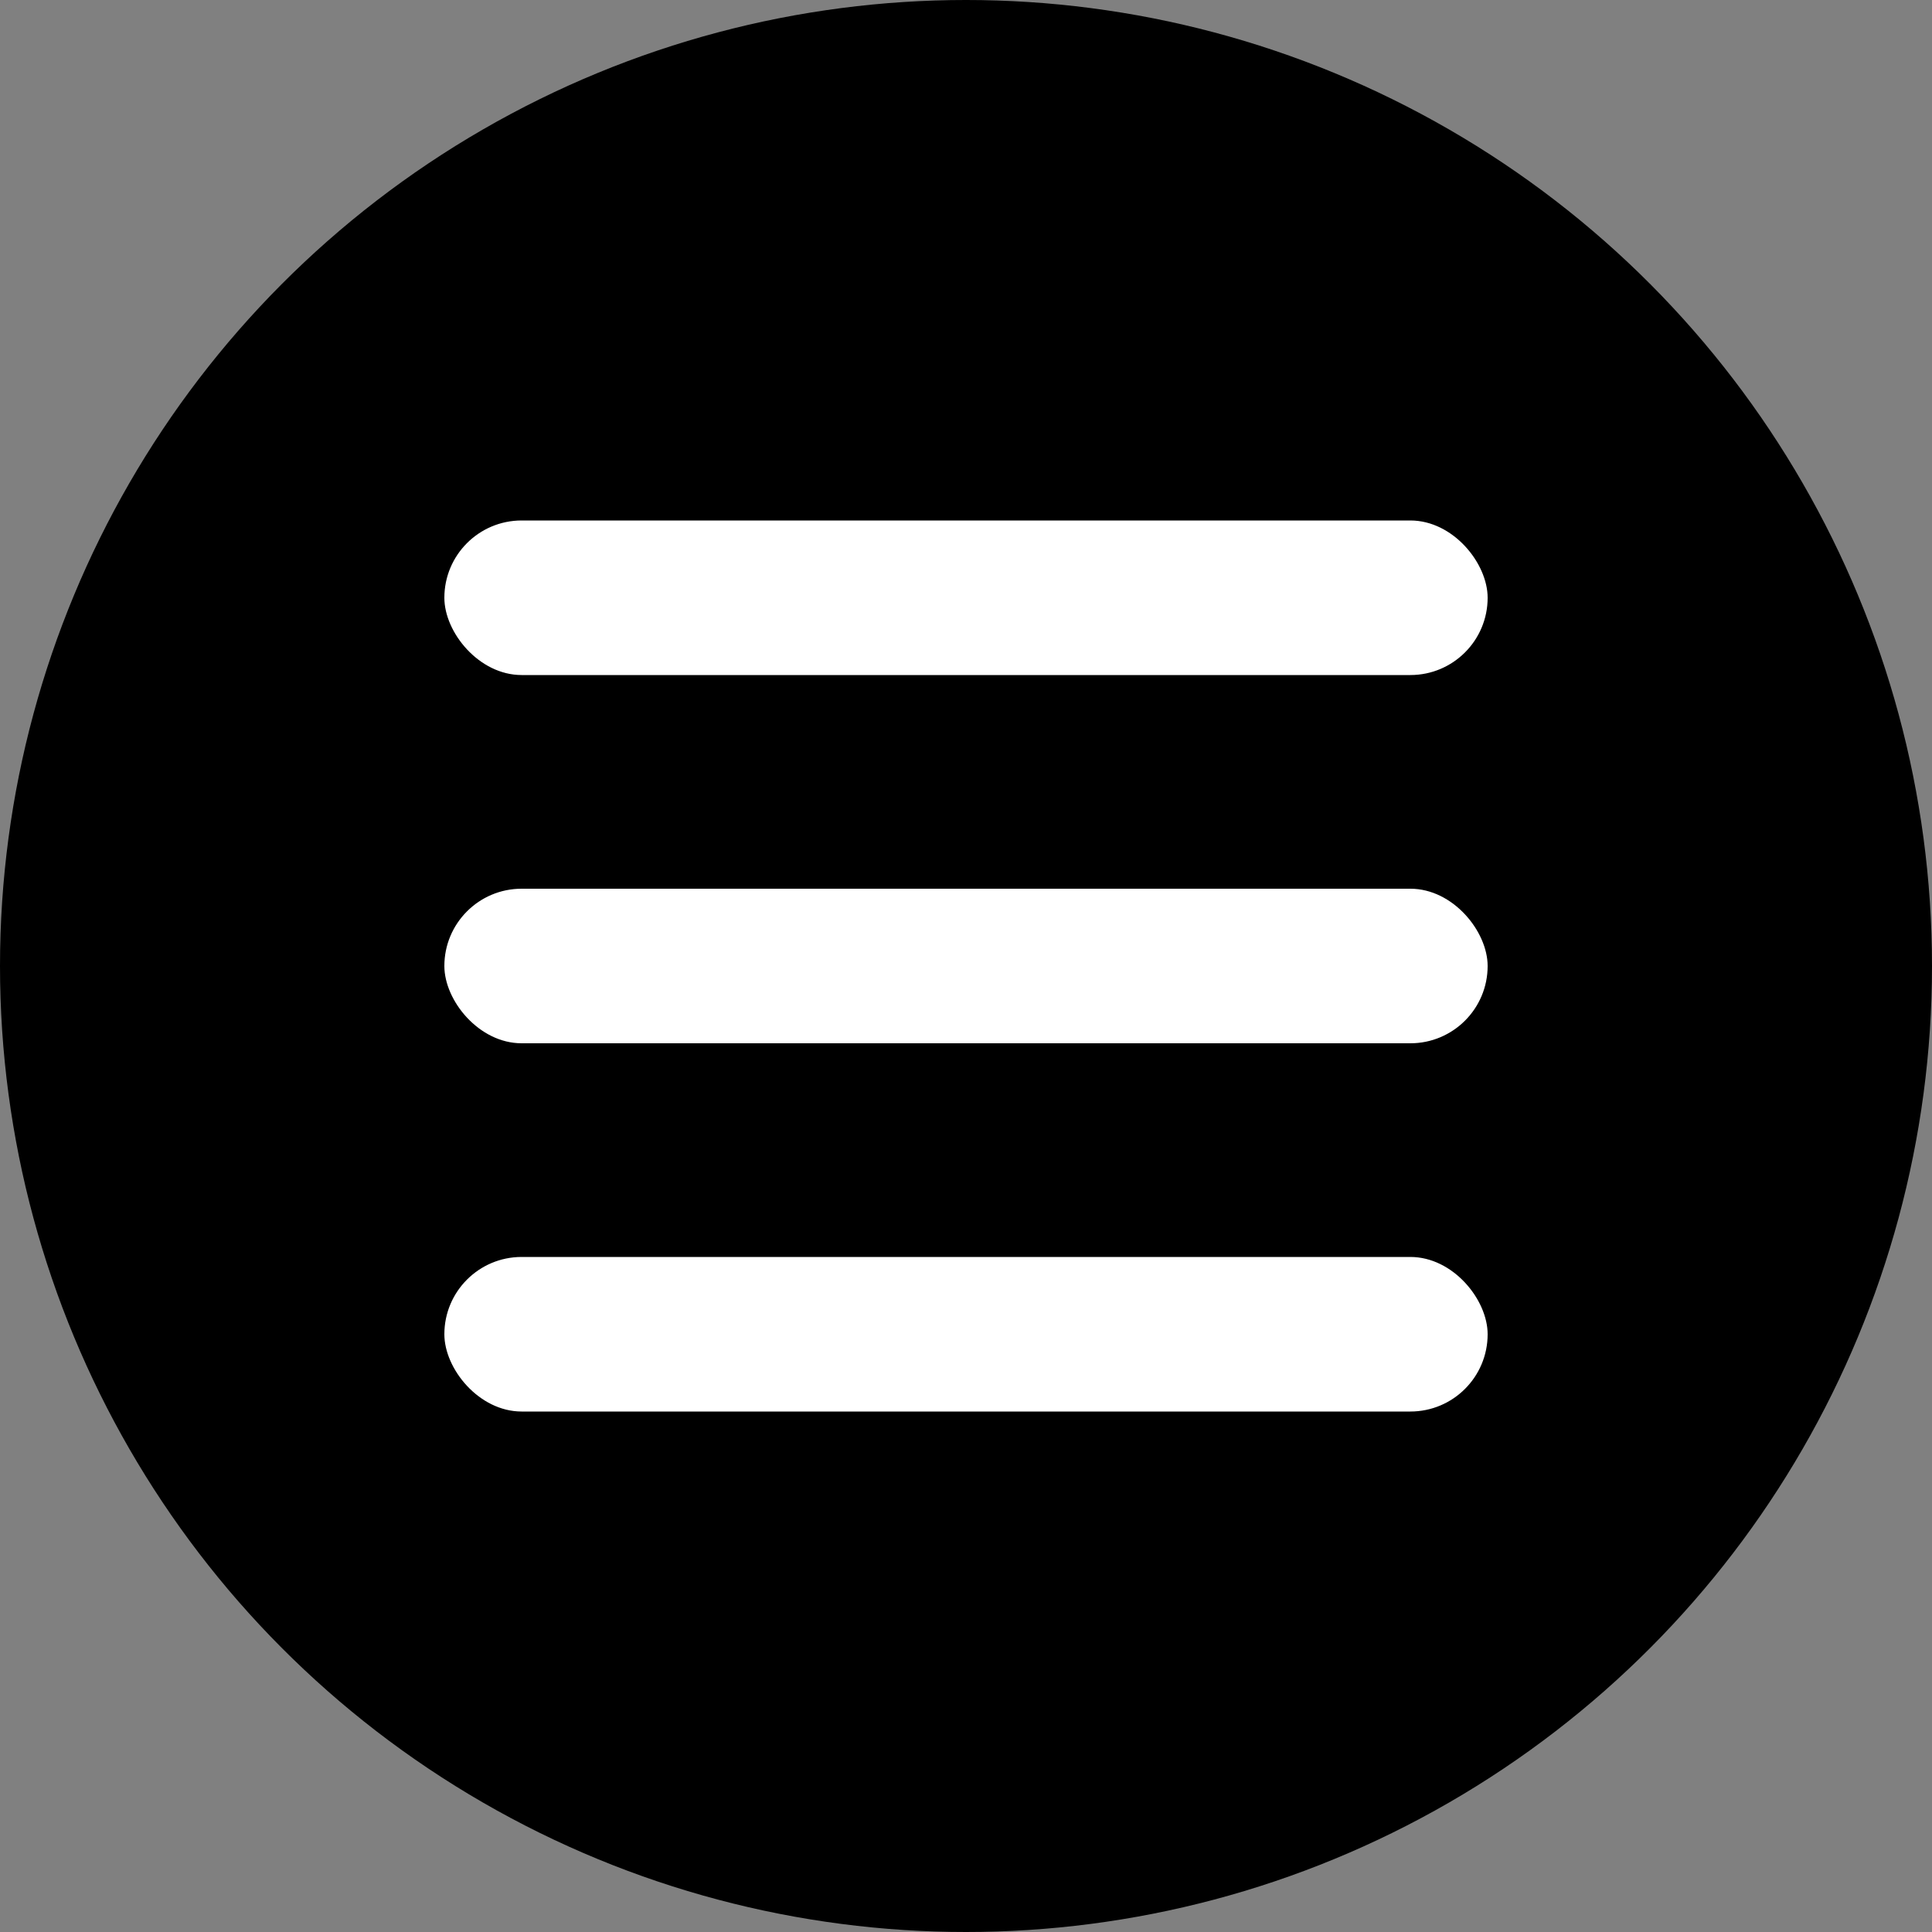
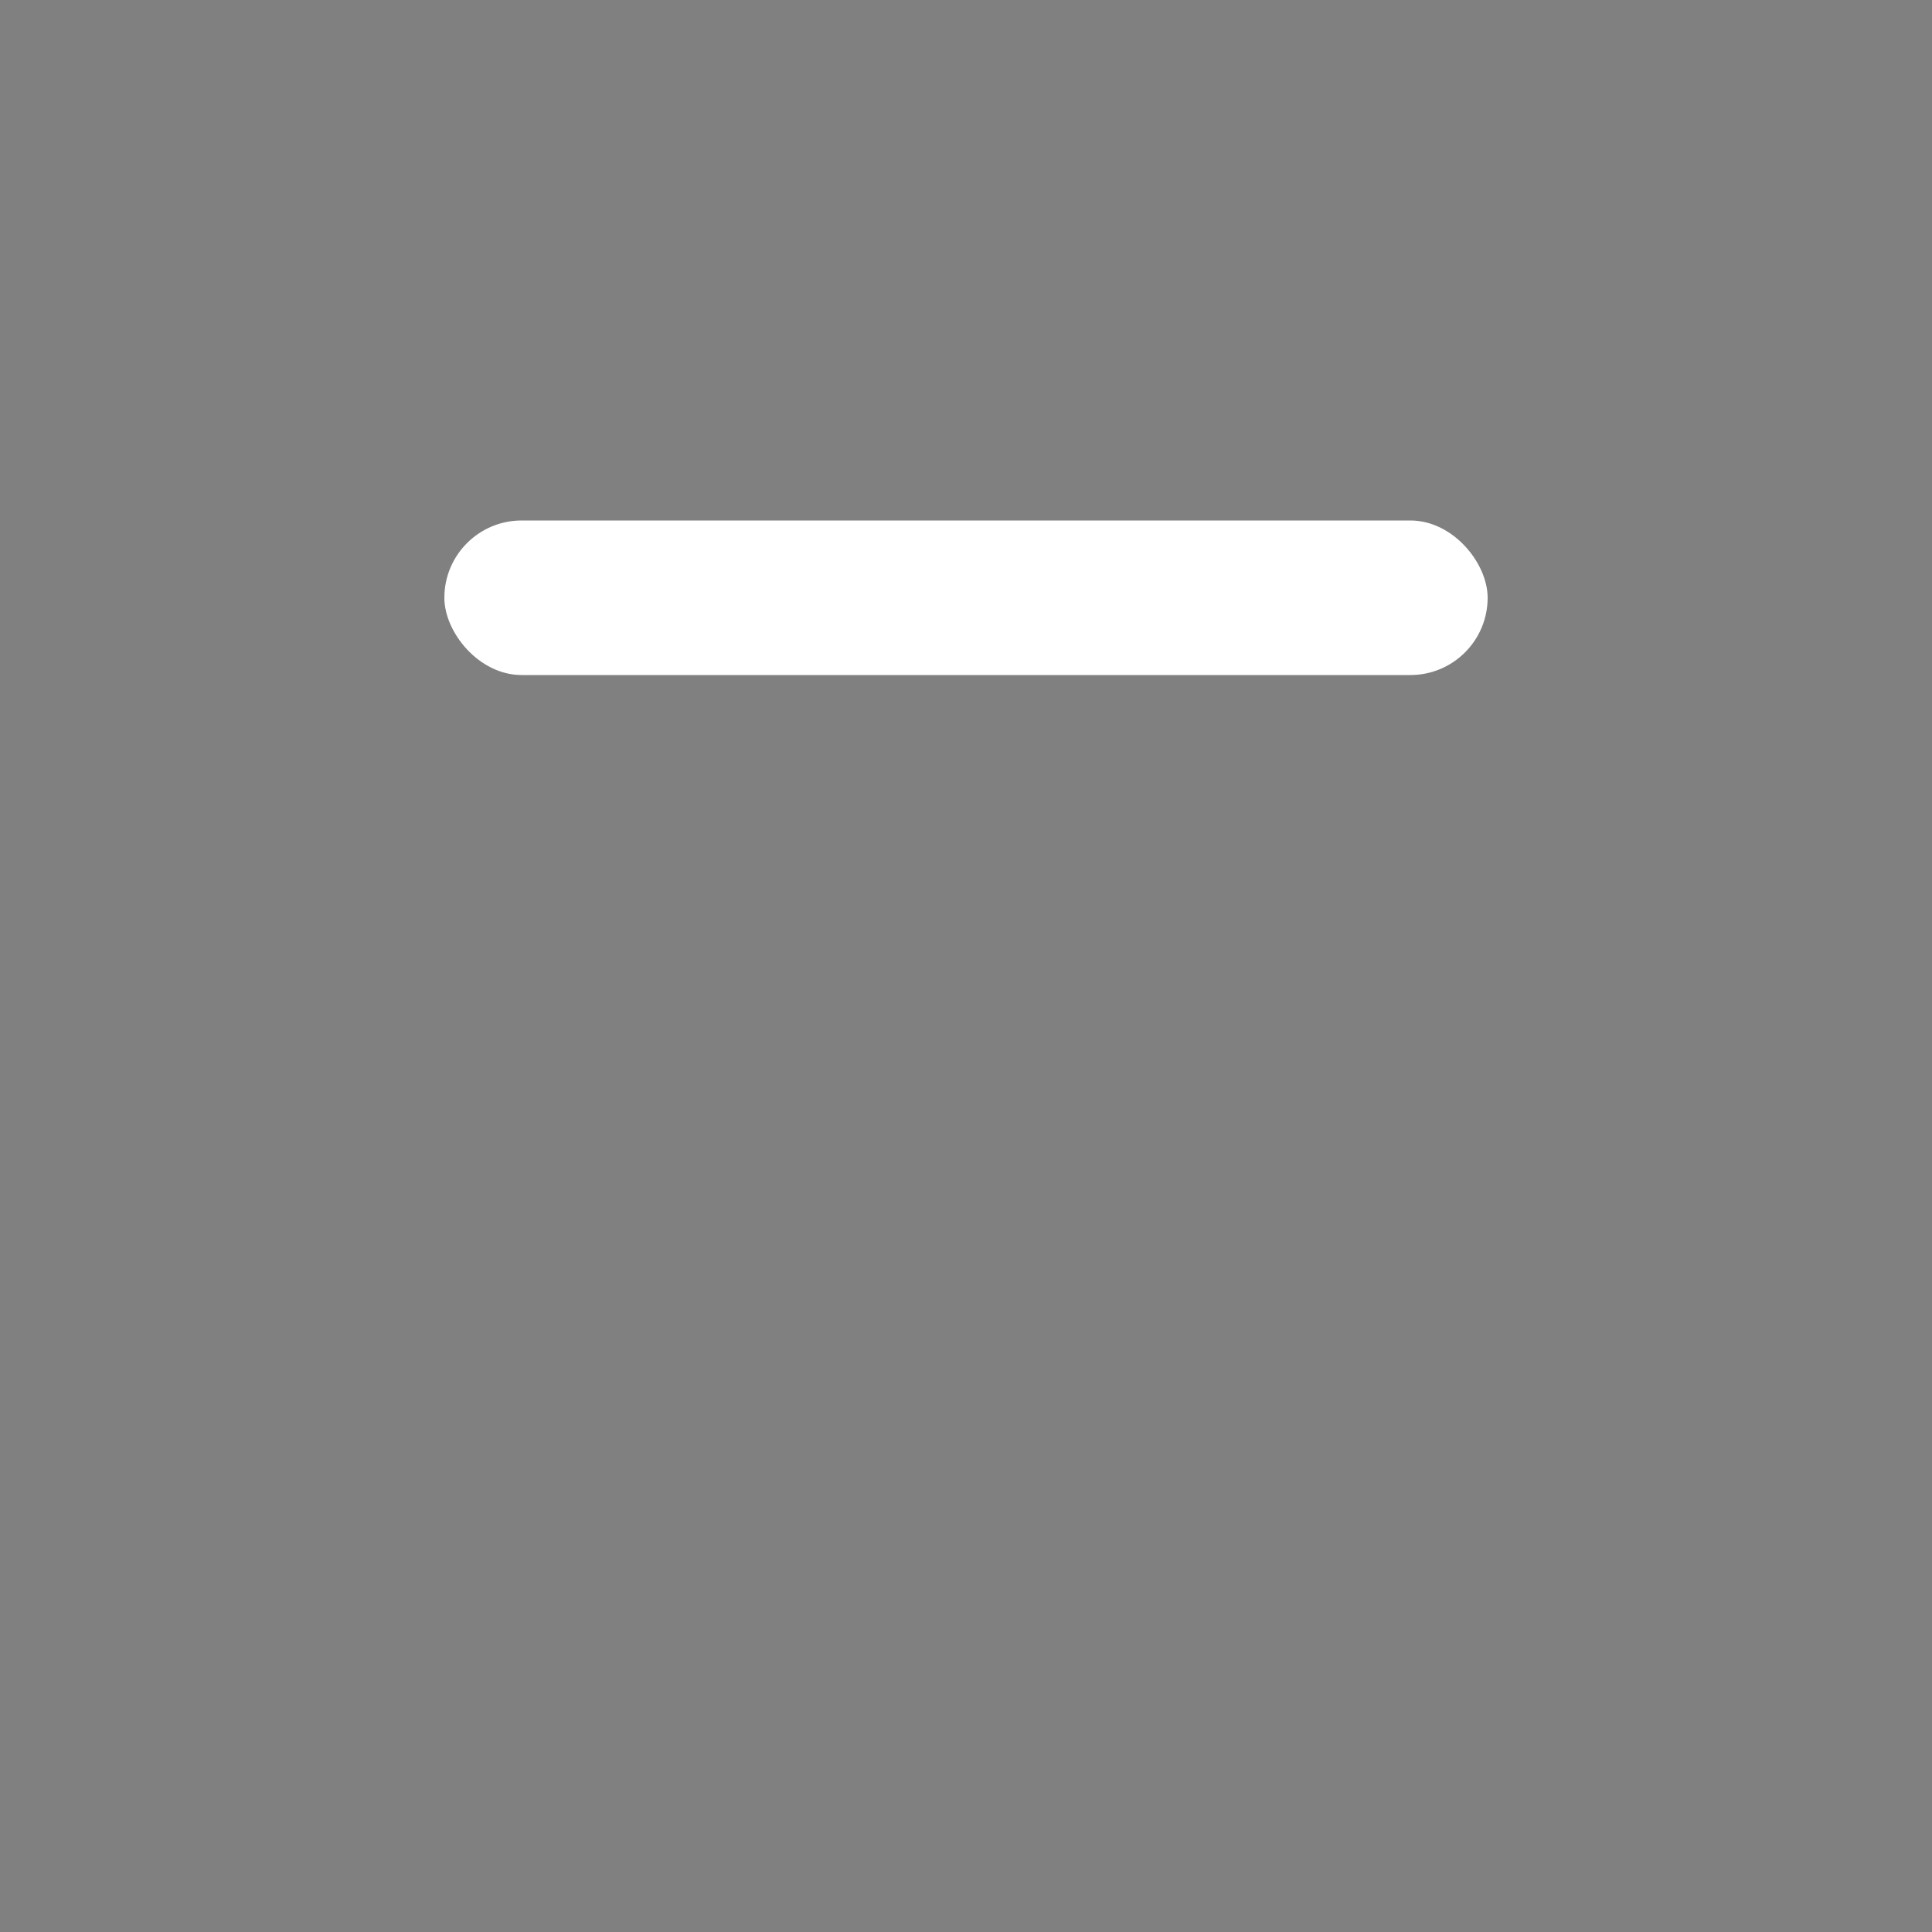
<svg xmlns="http://www.w3.org/2000/svg" id="a67d185bc94a26" viewBox="0 0 50 50" aria-hidden="true" width="50px" height="50px">
  <rect x="0" y="0" width="50" height="50" fill="#808080" stroke="none" />
  <defs>
    <linearGradient class="cerosgradient" data-cerosgradient="true" id="CerosGradient_id824297ab6" gradientUnits="userSpaceOnUse" x1="50%" y1="100%" x2="50%" y2="0%">
      <stop offset="0%" stop-color="#d1d1d1" />
      <stop offset="100%" stop-color="#d1d1d1" />
    </linearGradient>
    <linearGradient />
    <style>.b-67d185bc94a26{fill:#fff;}</style>
  </defs>
-   <circle cx="25" cy="25" r="25" />
  <g>
-     <rect class="b-67d185bc94a26" x="11.5" y="23" width="27" height="4" rx="2" ry="2" />
-     <rect class="b-67d185bc94a26" x="11.5" y="32.53" width="27" height="4" rx="2" ry="2" />
    <rect class="b-67d185bc94a26" x="11.5" y="13.47" width="27" height="4" rx="2" ry="2" />
  </g>
</svg>